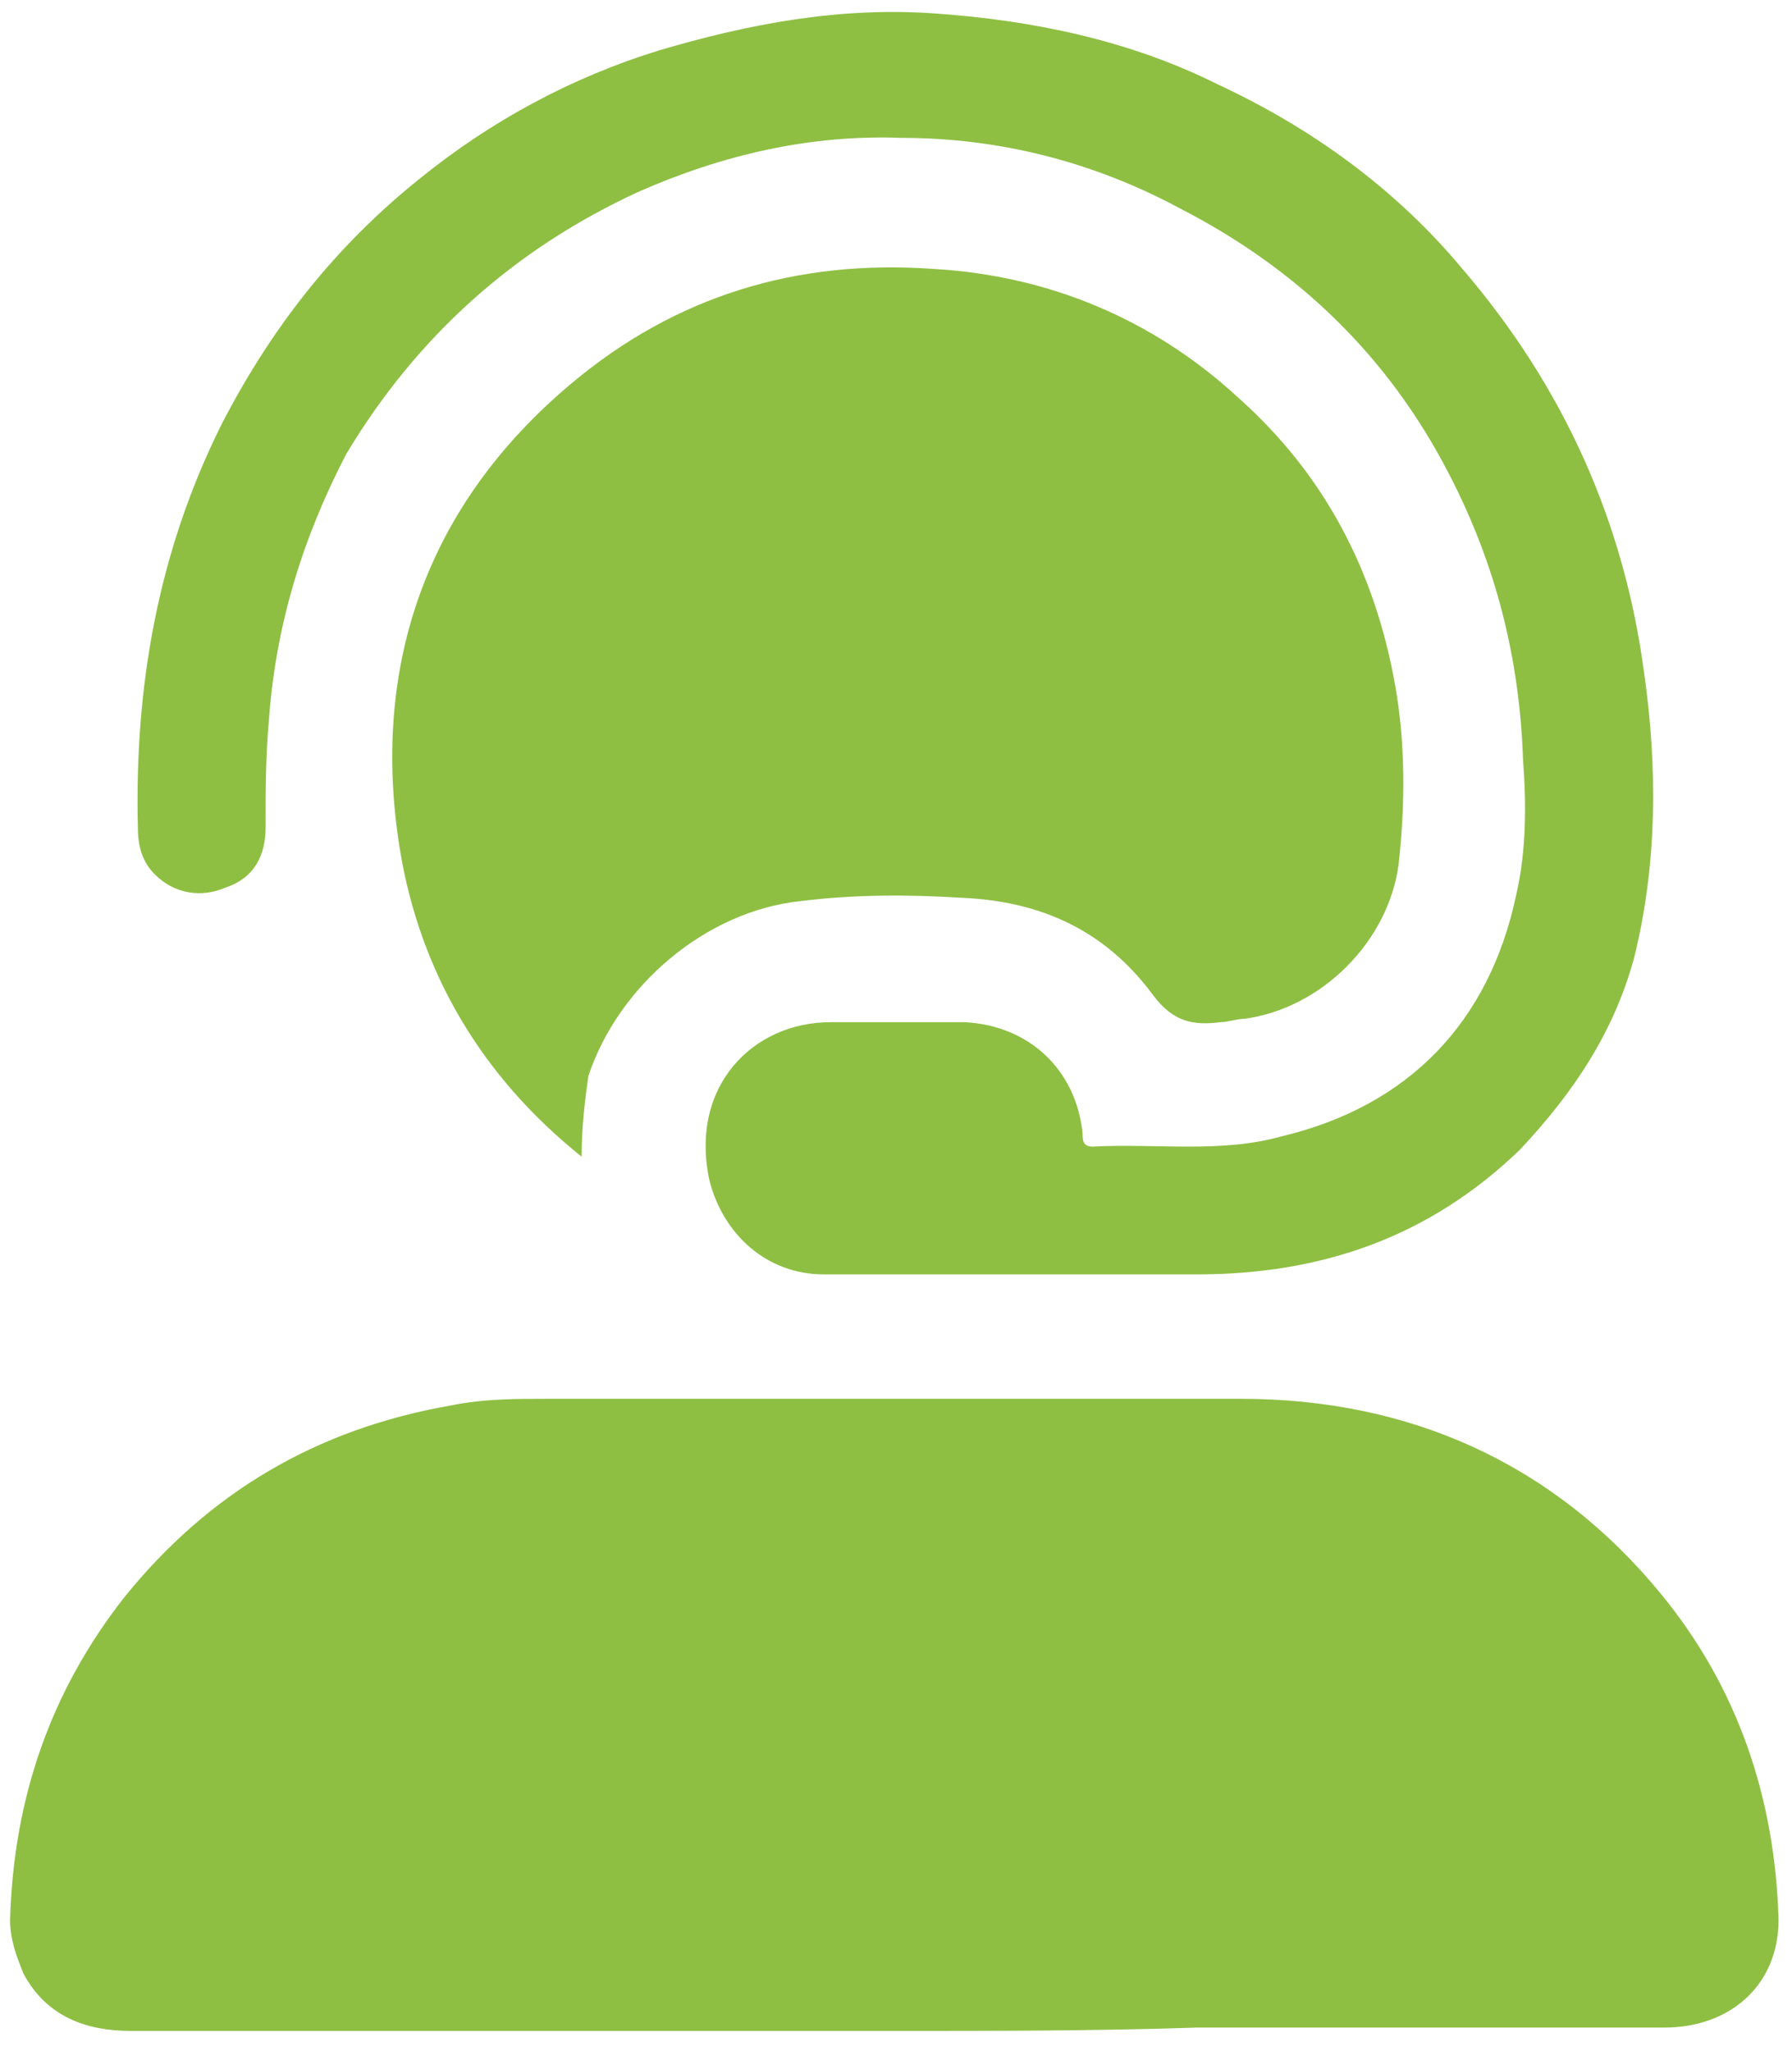
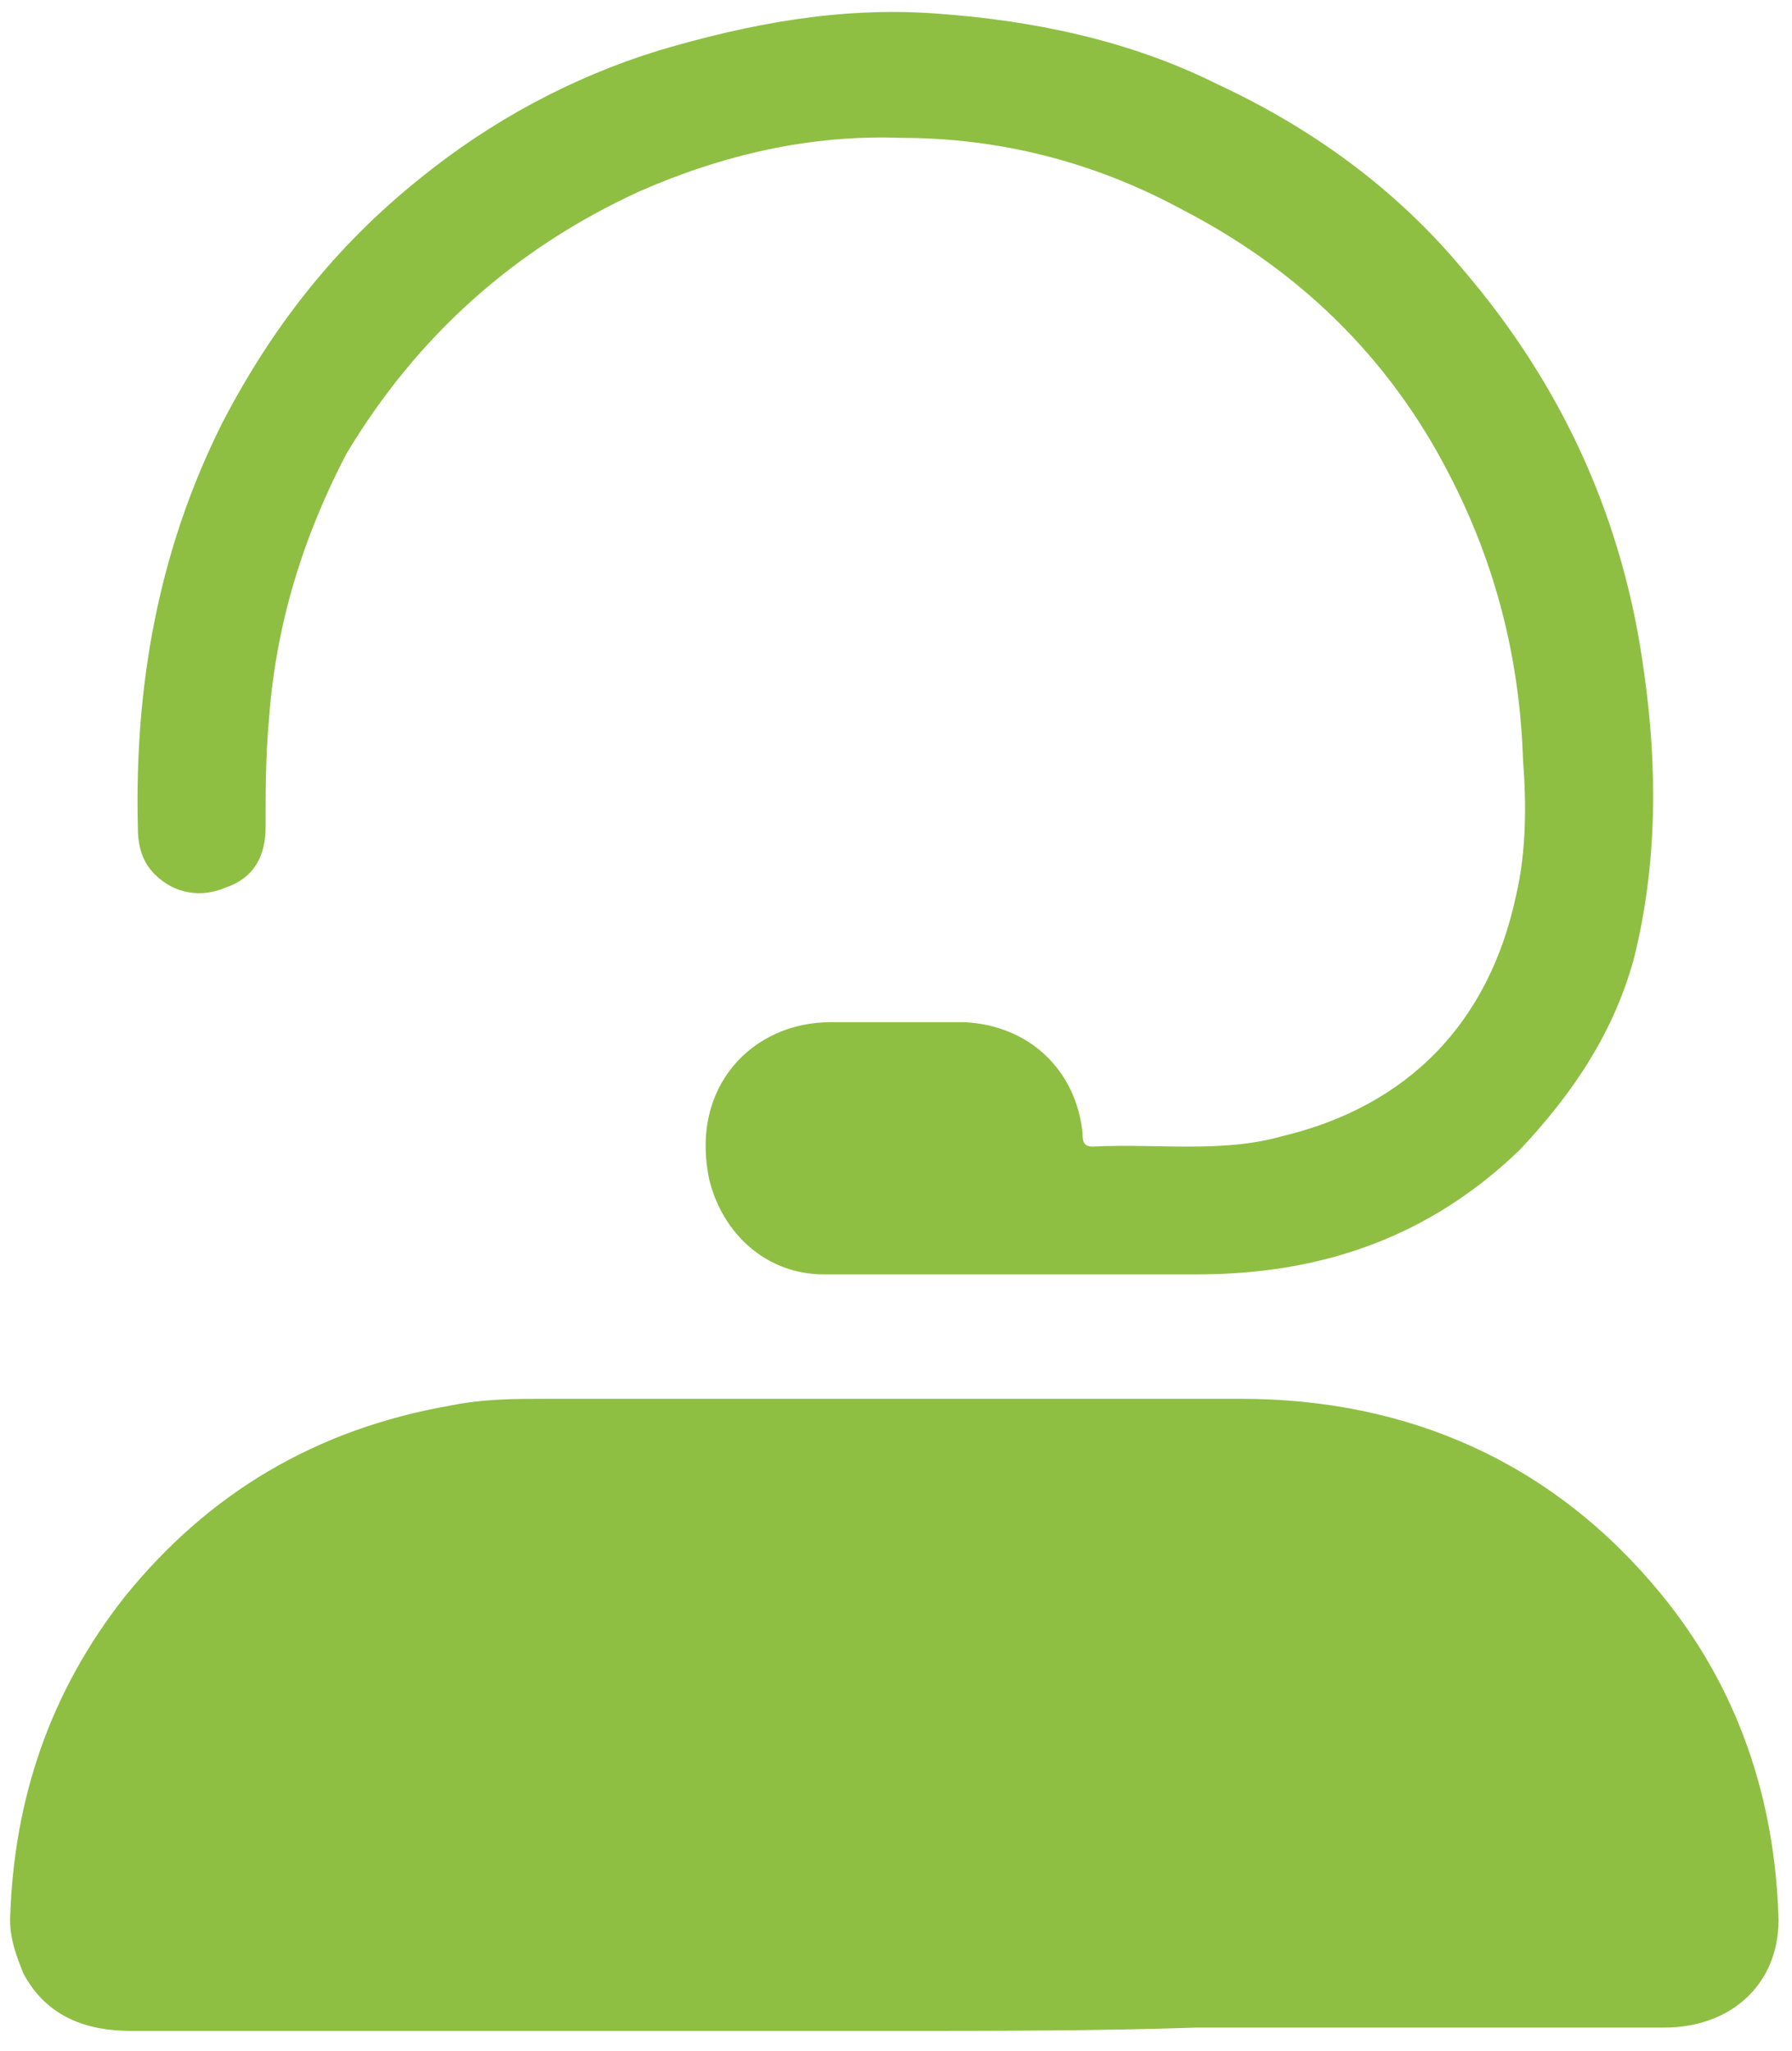
<svg xmlns="http://www.w3.org/2000/svg" version="1.1" id="Layer_1" x="0px" y="0px" width="53.3px" height="61px" viewBox="0 0 53.3 61" style="enable-background:new 0 0 53.3 61;" xml:space="preserve">
  <style type="text/css">
	.st0{fill:#8EBF43;}
</style>
  <g>
    <path class="st0" d="M26.6,60.4c-7.6,0-15.1,0-22.7,0c-1.3,0-2.5-0.4-3.2-1.7c-0.2-0.5-0.4-1-0.4-1.6c0.1-3.6,1.2-6.8,3.4-9.6   c2.5-3.1,5.7-5,9.7-5.7c1-0.2,1.9-0.2,2.9-0.2c6.9,0,13.8,0,20.6,0c5,0,9.3,1.9,12.5,5.8c2.3,2.8,3.4,6.1,3.5,9.7   c0,1.9-1.4,3.2-3.4,3.2c-4.6,0-9.3,0-13.9,0C32.6,60.4,29.6,60.4,26.6,60.4z" />
-     <path class="st0" d="M17.3,34.4c-3-2.4-4.8-5.5-5.4-9.1C11,19.8,12.7,15,17,11.4c3.1-2.6,6.7-3.7,10.8-3.4c3.4,0.2,6.5,1.5,9,3.8   c2.6,2.3,4.1,5.2,4.7,8.6c0.3,1.7,0.3,3.5,0.1,5.3c-0.3,2.3-2.3,4.3-4.6,4.6c-0.2,0-0.5,0.1-0.7,0.1c-0.8,0.1-1.4,0-2-0.8   c-1.4-1.9-3.3-2.8-5.7-2.9c-1.6-0.1-3.2-0.1-4.8,0.1c-2.8,0.3-5.4,2.5-6.3,5.2C17.4,32.7,17.3,33.5,17.3,34.4z" />
    <path class="st0" d="M30.4,37.9c-2,0-3.9,0-5.9,0c-1.7,0-3-1.2-3.4-2.8c-0.6-2.8,1.3-4.7,3.6-4.7c1.3,0,2.7,0,4,0   c1.9,0.1,3.3,1.4,3.5,3.3c0,0.2,0,0.4,0.3,0.4c1.9-0.1,3.8,0.2,5.6-0.3c3.8-0.9,6.2-3.4,7-7.2c0.3-1.3,0.3-2.7,0.2-4   c-0.1-3-0.8-5.8-2.2-8.5c-1.8-3.5-4.5-6.1-8-7.9c-2.6-1.4-5.4-2.1-8.3-2.1c-2.7-0.1-5.3,0.5-7.8,1.6c-3.7,1.7-6.6,4.3-8.7,7.8   C9,16,8.2,18.6,8,21.4c-0.1,1.1-0.1,2.1-0.1,3.2c0,0.8-0.3,1.5-1.2,1.8C6,26.7,5.2,26.6,4.6,26c-0.4-0.4-0.5-0.9-0.5-1.4   c-0.1-4.2,0.6-8.2,2.5-12c1.5-2.9,3.4-5.3,5.9-7.3c2.1-1.7,4.5-3,7.1-3.8c2.7-0.8,5.4-1.3,8.2-1.1c2.9,0.2,5.8,0.8,8.4,2.1   c2.8,1.3,5.3,3.1,7.3,5.5c3,3.5,4.8,7.5,5.4,12c0.4,2.8,0.4,5.7-0.3,8.5c-0.6,2.2-1.8,4-3.4,5.7c-2.7,2.6-5.9,3.7-9.6,3.7   C33.9,37.9,32.1,37.9,30.4,37.9C30.4,37.9,30.4,37.9,30.4,37.9z" />
  </g>
</svg>